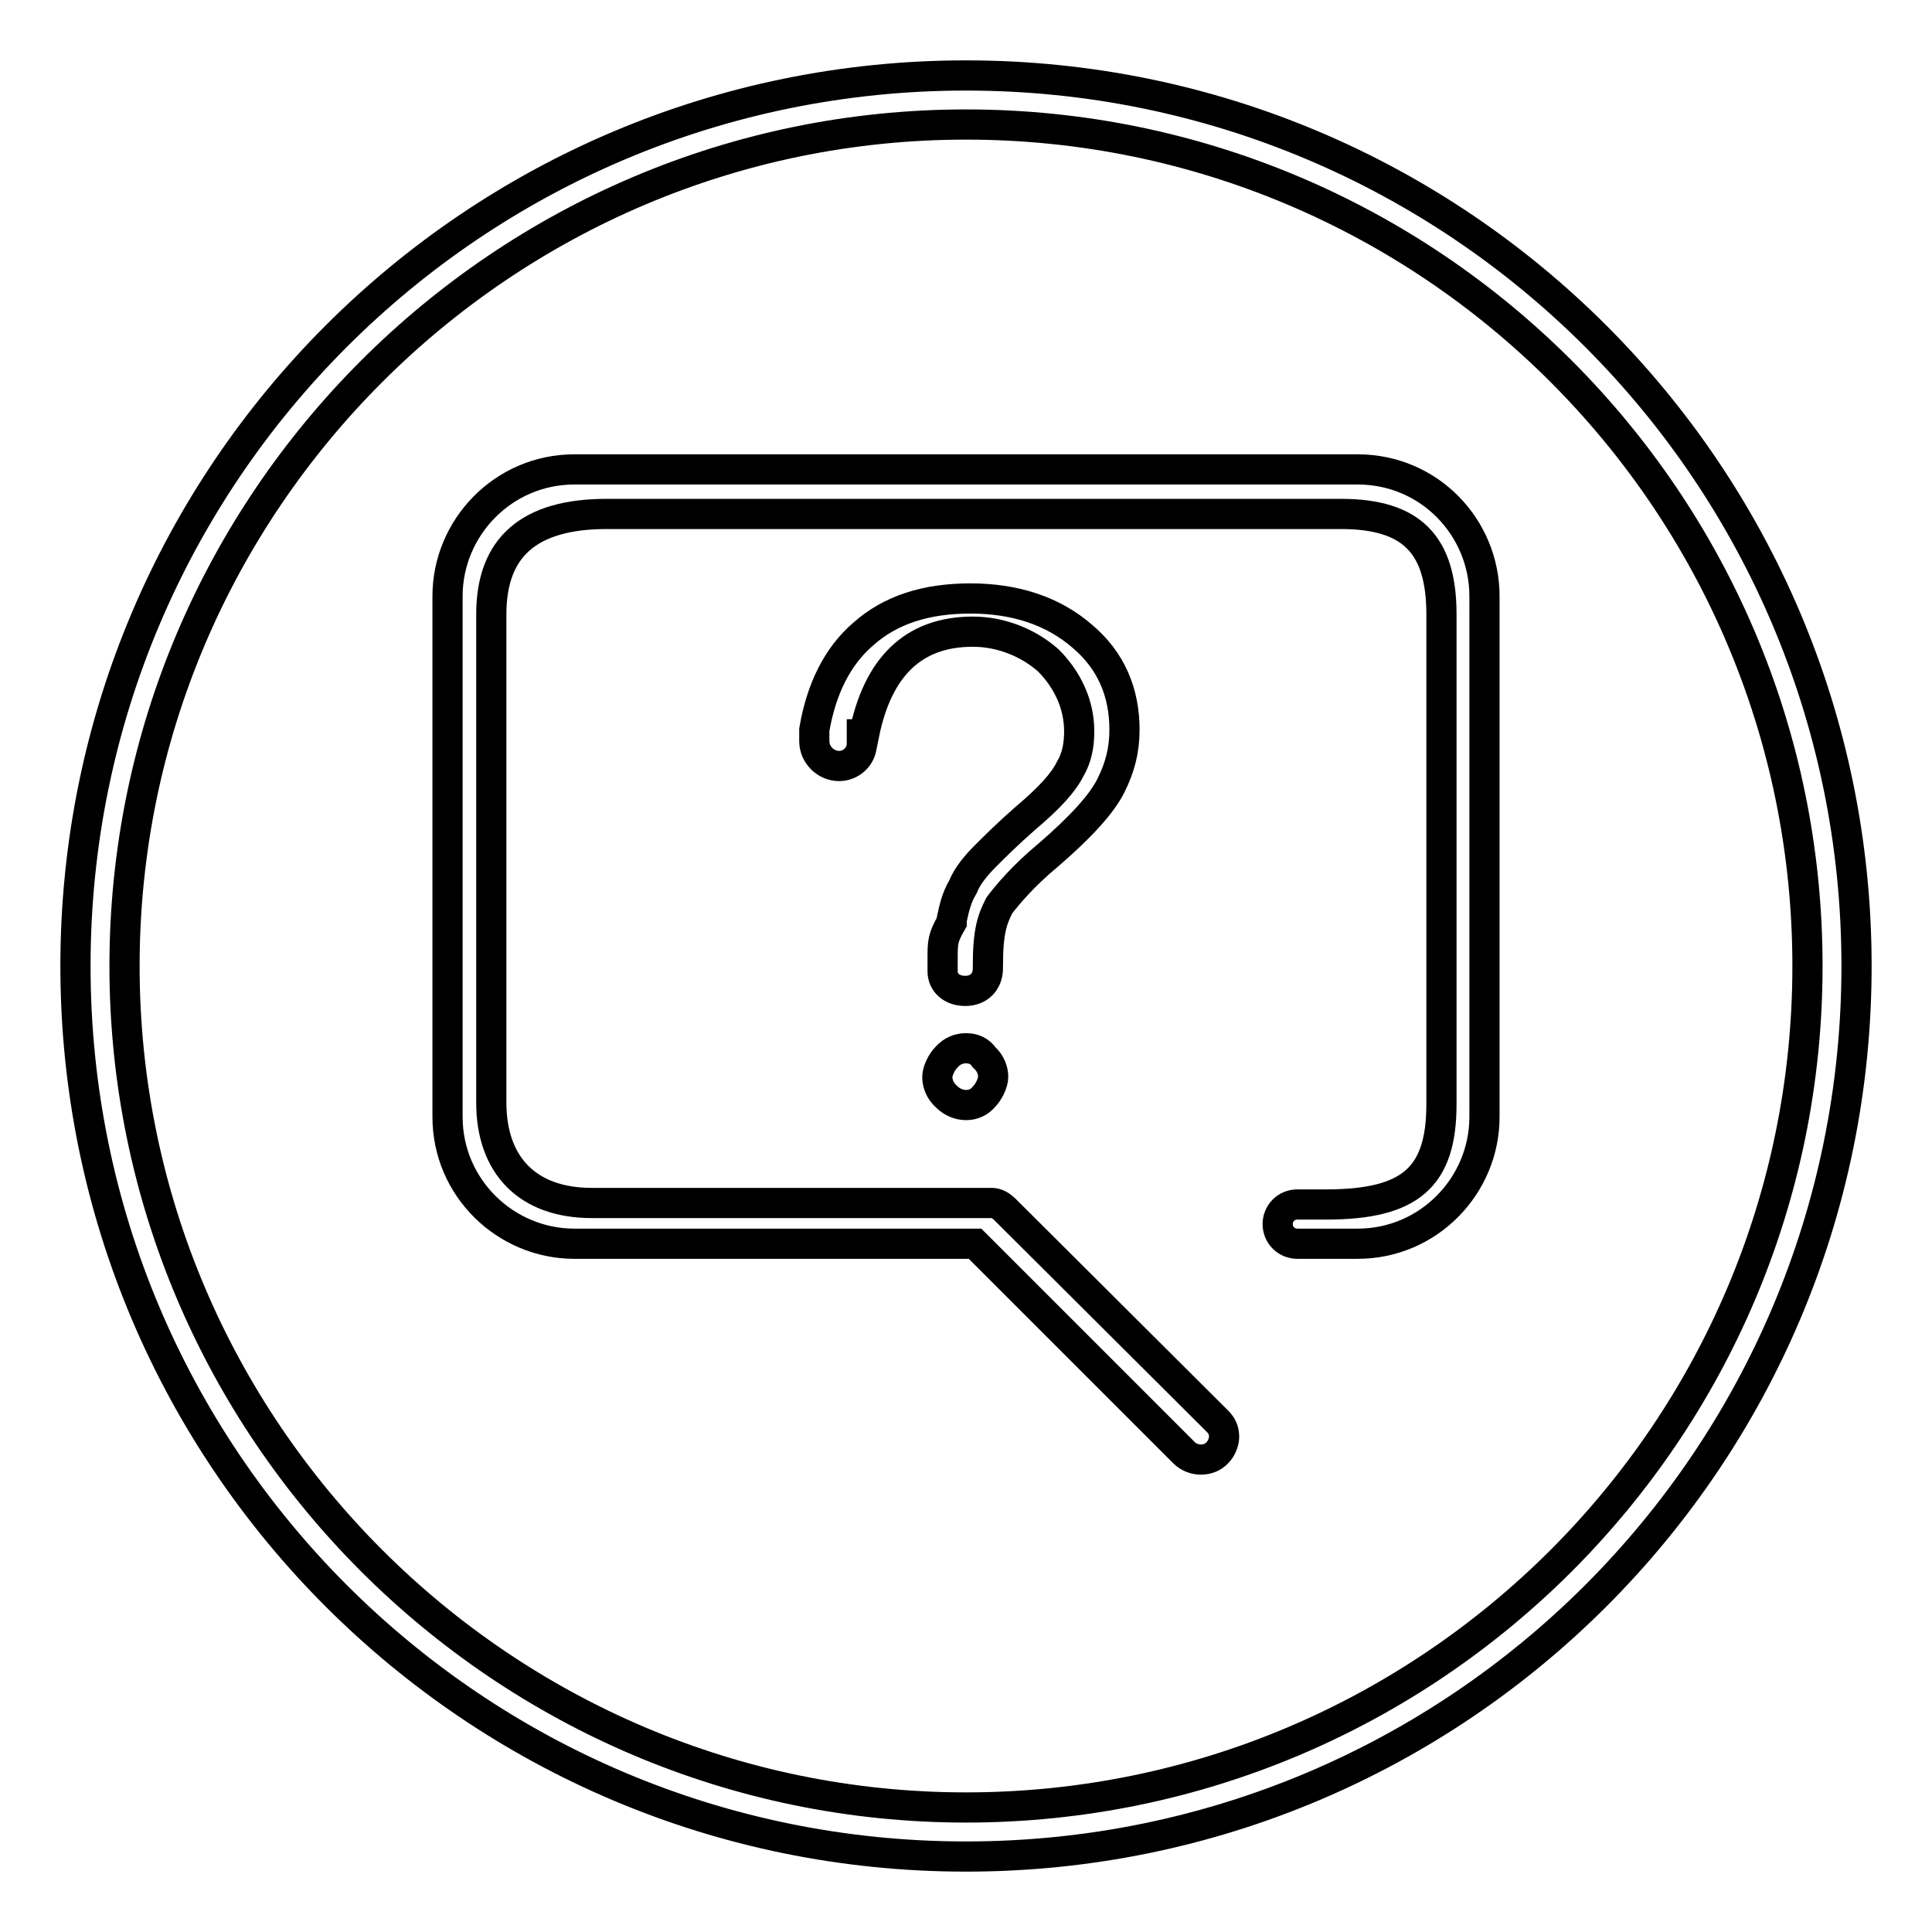
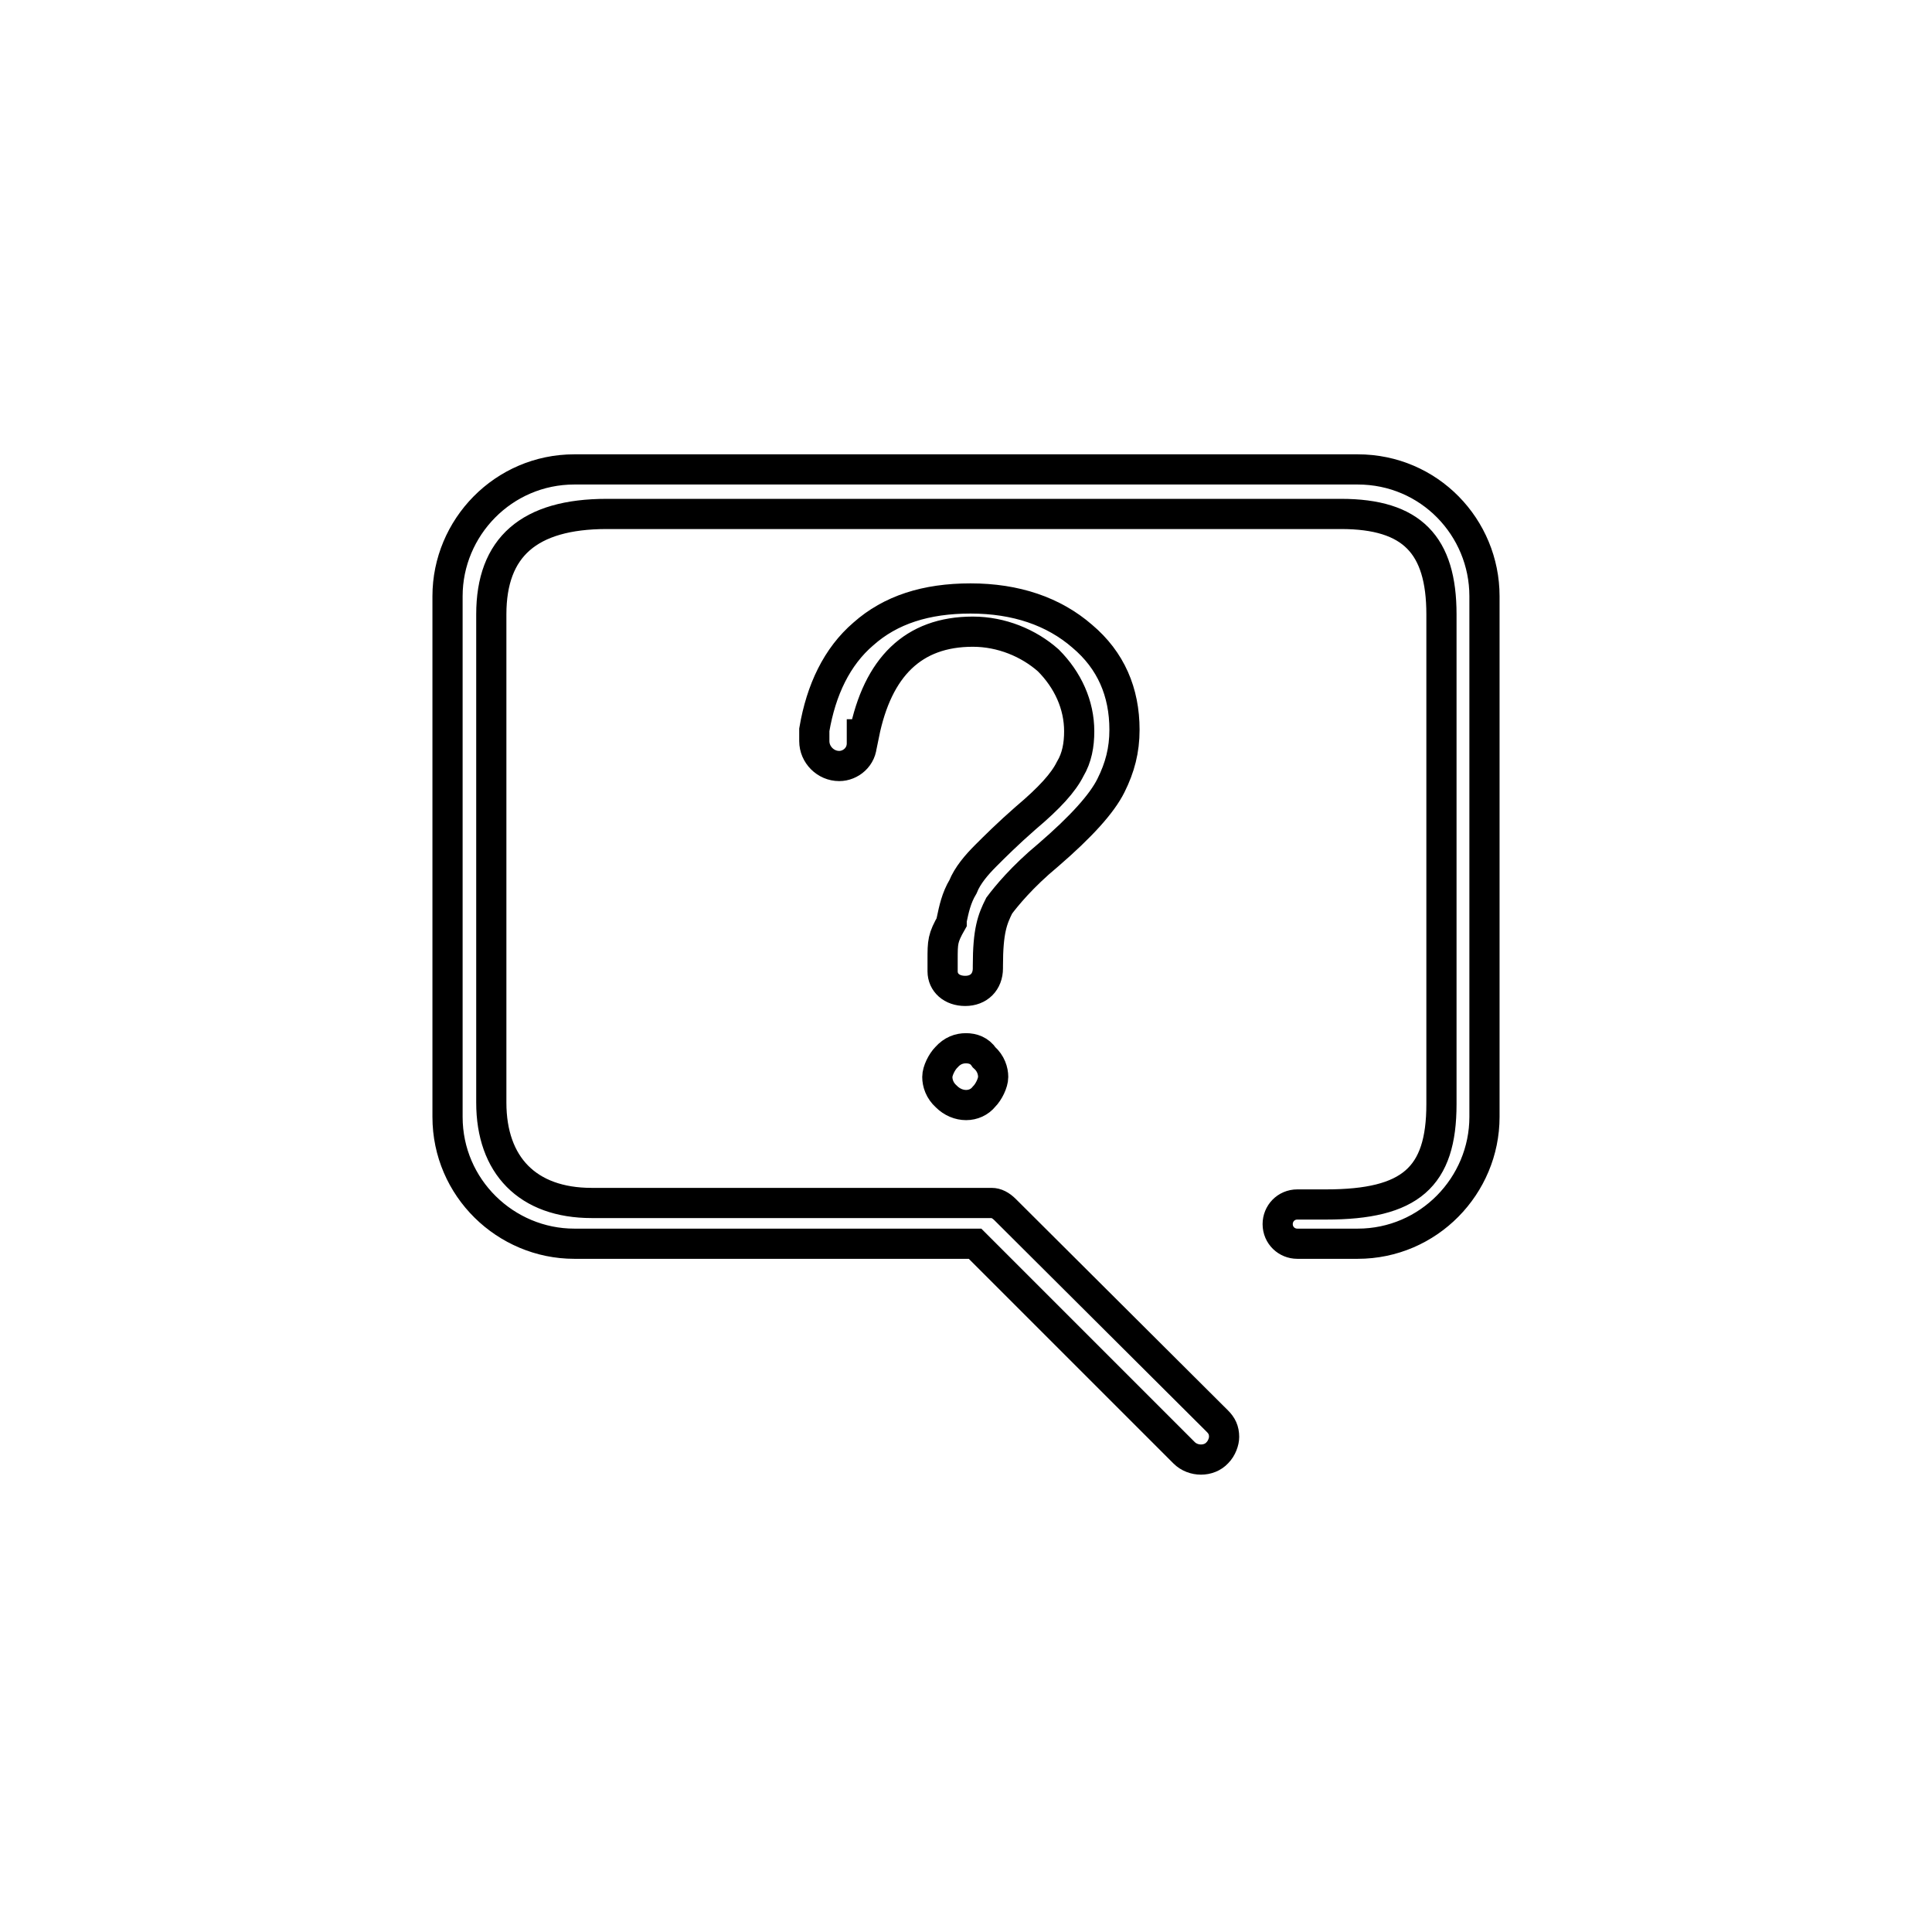
<svg xmlns="http://www.w3.org/2000/svg" version="1.1" x="0px" y="0px" viewBox="0 0 256 256" enable-background="new 0 0 256 256" xml:space="preserve">
  <g>
    <g>
-       <path stroke-width="4" fill-opacity="0" stroke="#000000" d="M128,10C62.8,10,10,62.8,10,128c0,65.2,52.8,118,118,118c65.2,0,118-52.8,118-118C246,62.8,193.2,10,128,10z M128,239.5c-61.4,0-111.5-50.1-111.5-111.5C16.5,66.6,66.6,16.5,128,16.5c61.4,0,111.5,49.8,111.5,111.5C239.5,189.7,189.4,239.5,128,239.5z" />
      <path stroke-width="4" fill-opacity="0" stroke="#000000" d="M128,138.9c-0.9,0-1.8,0.3-2.6,1.2c-0.6,0.6-1.2,1.8-1.2,2.6s0.3,1.8,1.2,2.6c1.5,1.5,3.8,1.5,5,0c0.6-0.6,1.2-1.8,1.2-2.6s-0.3-1.8-1.2-2.6C129.8,139.2,128.9,138.9,128,138.9z" />
      <path stroke-width="4" fill-opacity="0" stroke="#000000" d="M179.9,62.2H76.1c-9.4,0-16.8,7.7-16.8,16.8v69c0,9.4,7.7,16.8,16.8,16.8h53.1l27.7,27.7c1.2,1.2,3.3,1.2,4.4,0c0.6-0.6,0.9-1.5,0.9-2.1c0-0.9-0.3-1.5-0.9-2.1l-28.1-28c-0.6-0.6-1.2-0.9-1.8-0.9h-0.3H78.4c-8.5,0-13.3-5-13.3-13.3V81.4c0-8.9,5-13.3,15.3-13.3h97.3c9.4,0,13.3,4.1,13.3,13.3v64.9c0,9.7-4.1,13.3-15.3,13.3h-3.8c-1.5,0-2.6,1.2-2.6,2.6c0,1.5,1.2,2.6,2.6,2.6h8c9.4,0,16.8-7.7,16.8-16.8V79C196.7,69.9,189.4,62.2,179.9,62.2z" />
      <path stroke-width="4" fill-opacity="0" stroke="#000000" d="M138.9,113.3L138.9,113.3c4.4-3.8,7.1-6.8,8.3-9.2c1.2-2.4,1.8-4.7,1.8-7.4c0-5-1.8-9.2-5.6-12.4c-3.8-3.3-8.8-5-14.8-5c-5.9,0-10.6,1.5-14.2,4.7c-3.5,3-5.6,7.4-6.5,12.7v1.5c0,1.8,1.5,3.3,3.3,3.3c1.5,0,3-1.2,3-3v-1.2h0.3c1.8-8.9,6.5-13.6,14.4-13.6c3.8,0,7.4,1.5,10,3.8c2.6,2.6,4.1,5.9,4.1,9.4c0,1.8-0.3,3.5-1.2,5c-0.9,1.8-2.7,3.8-5.9,6.5c-2.4,2.1-4.1,3.8-5.3,5c-1.2,1.2-2.4,2.6-3,4.1c-0.9,1.5-1.2,3-1.5,4.4v0.3c-1.2,2.1-1.2,2.6-1.2,5l0,0v1.2v0.3c0,1.5,1.2,2.6,3,2.6s3-1.2,3-3c0,0,0,0,0-0.3c0-4.7,0.6-6.2,1.5-8C133.3,118.8,135.4,116.2,138.9,113.3z" />
    </g>
  </g>
</svg>